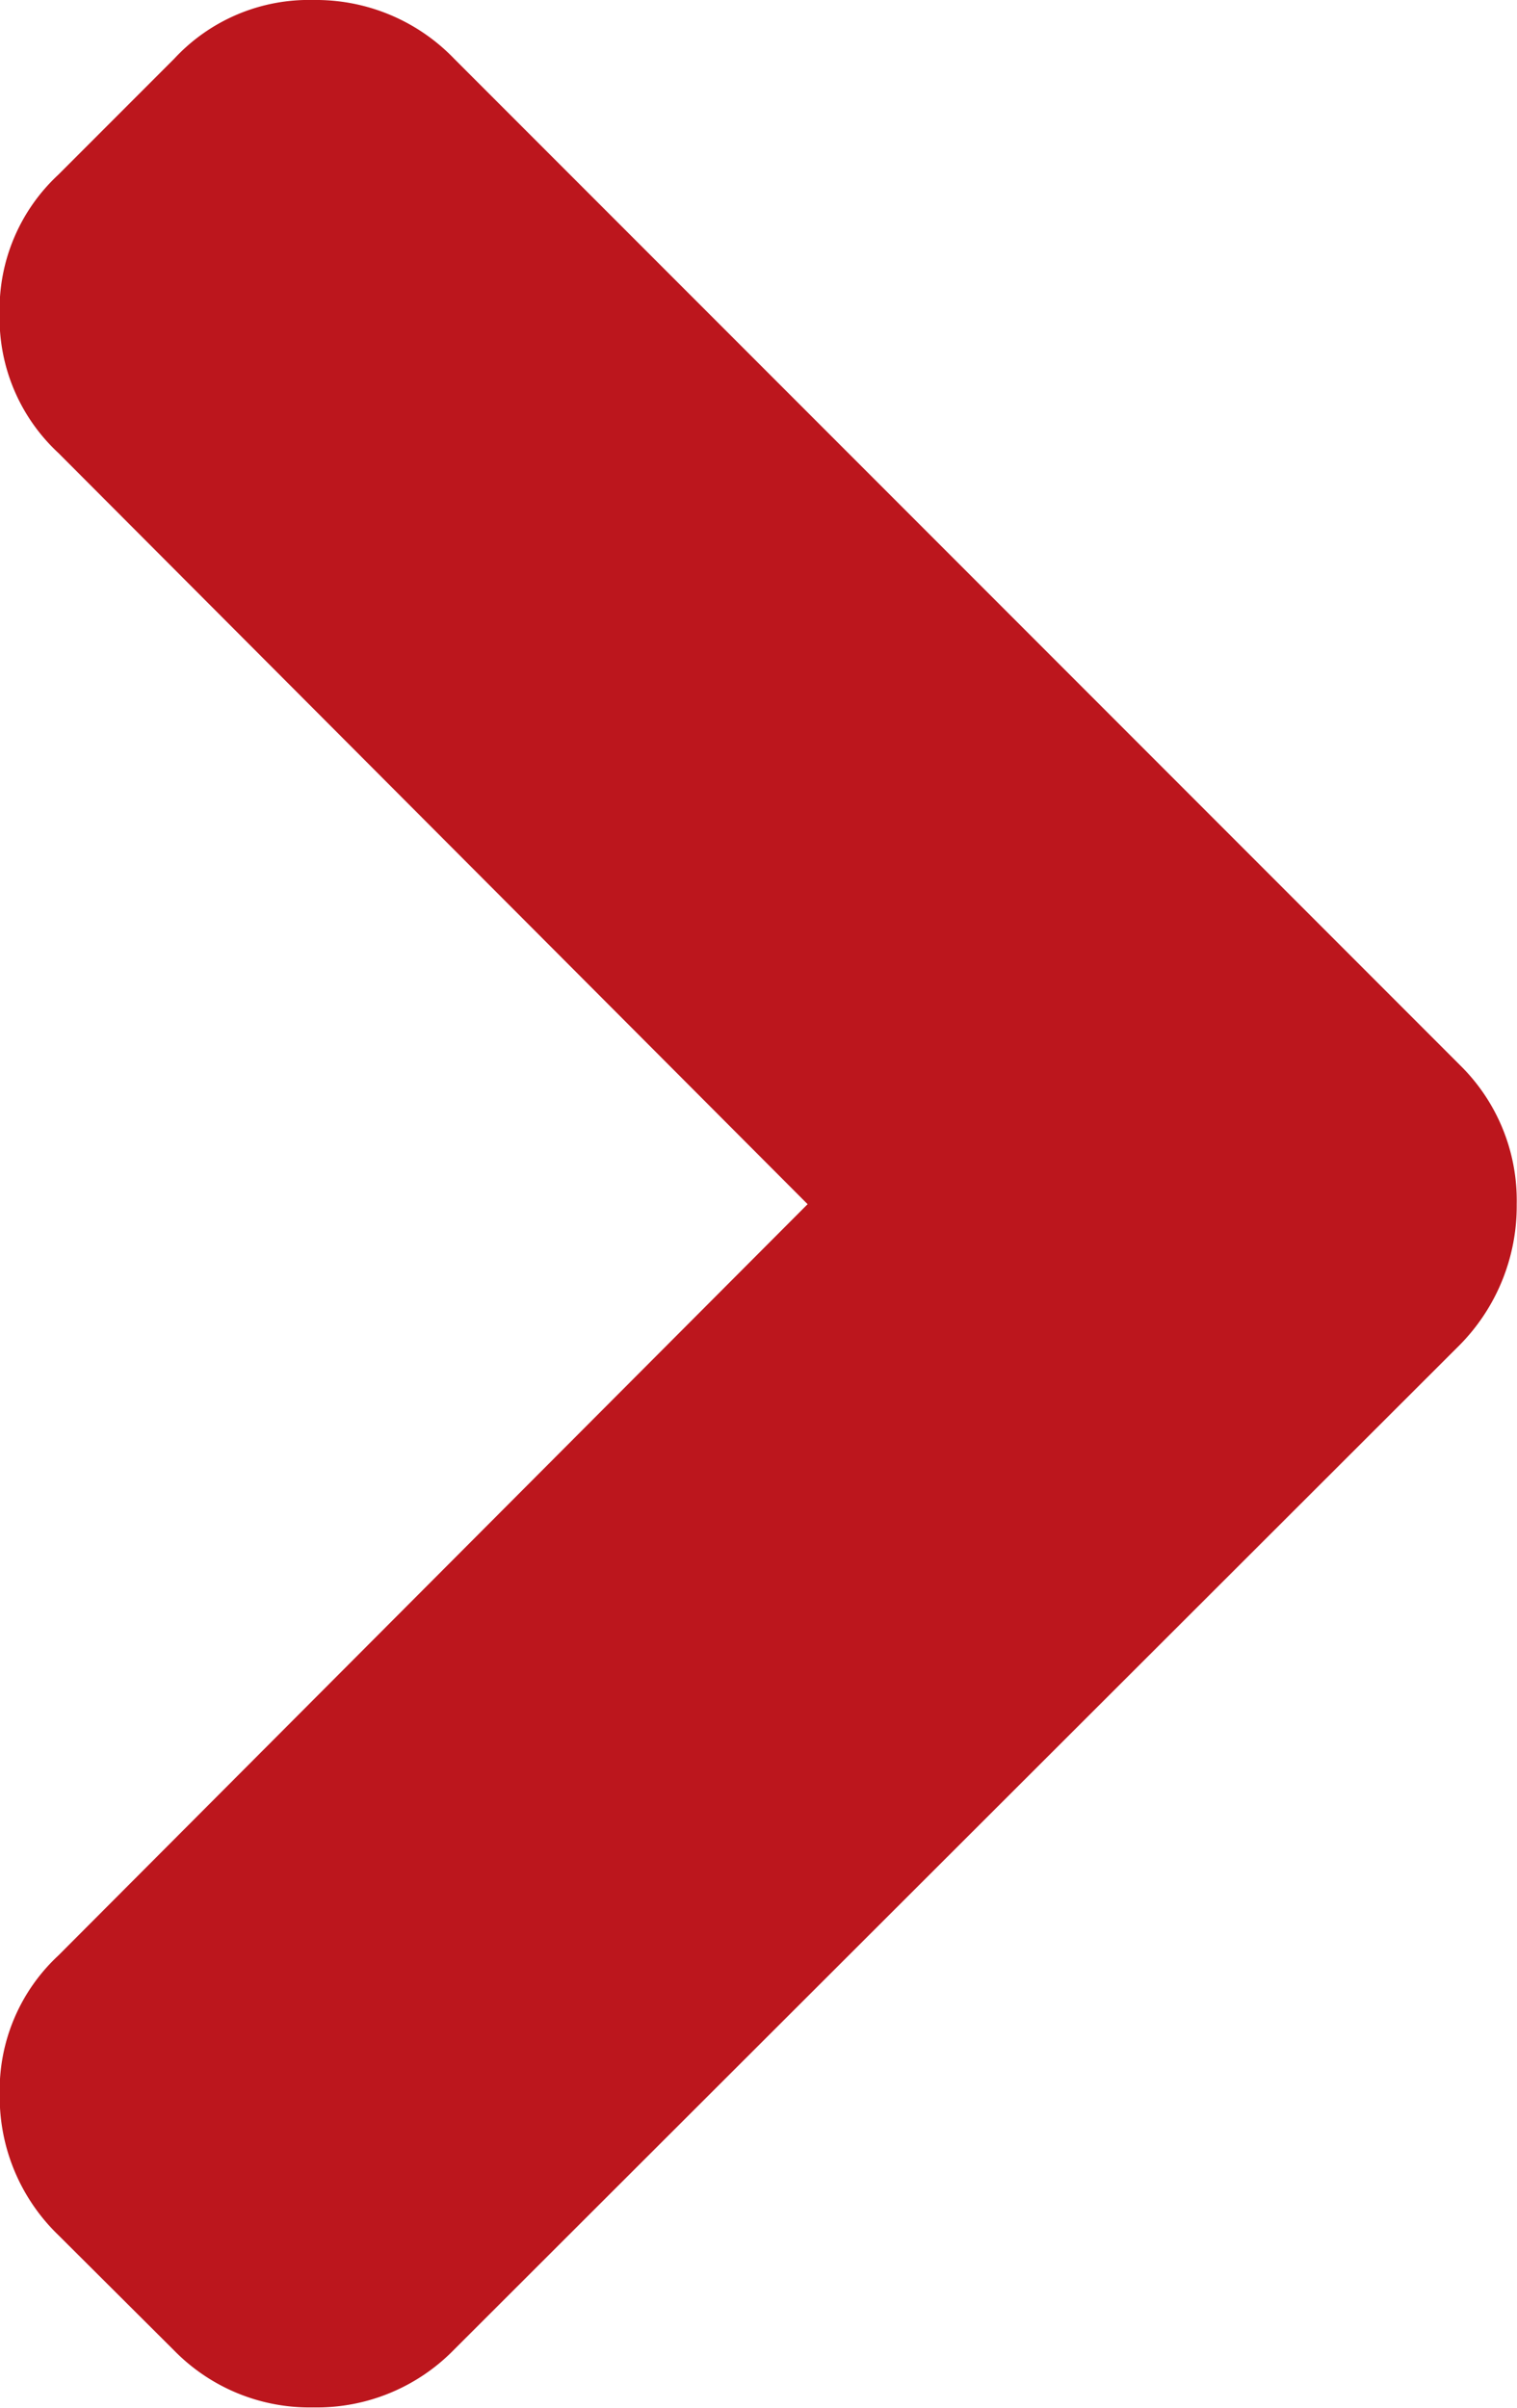
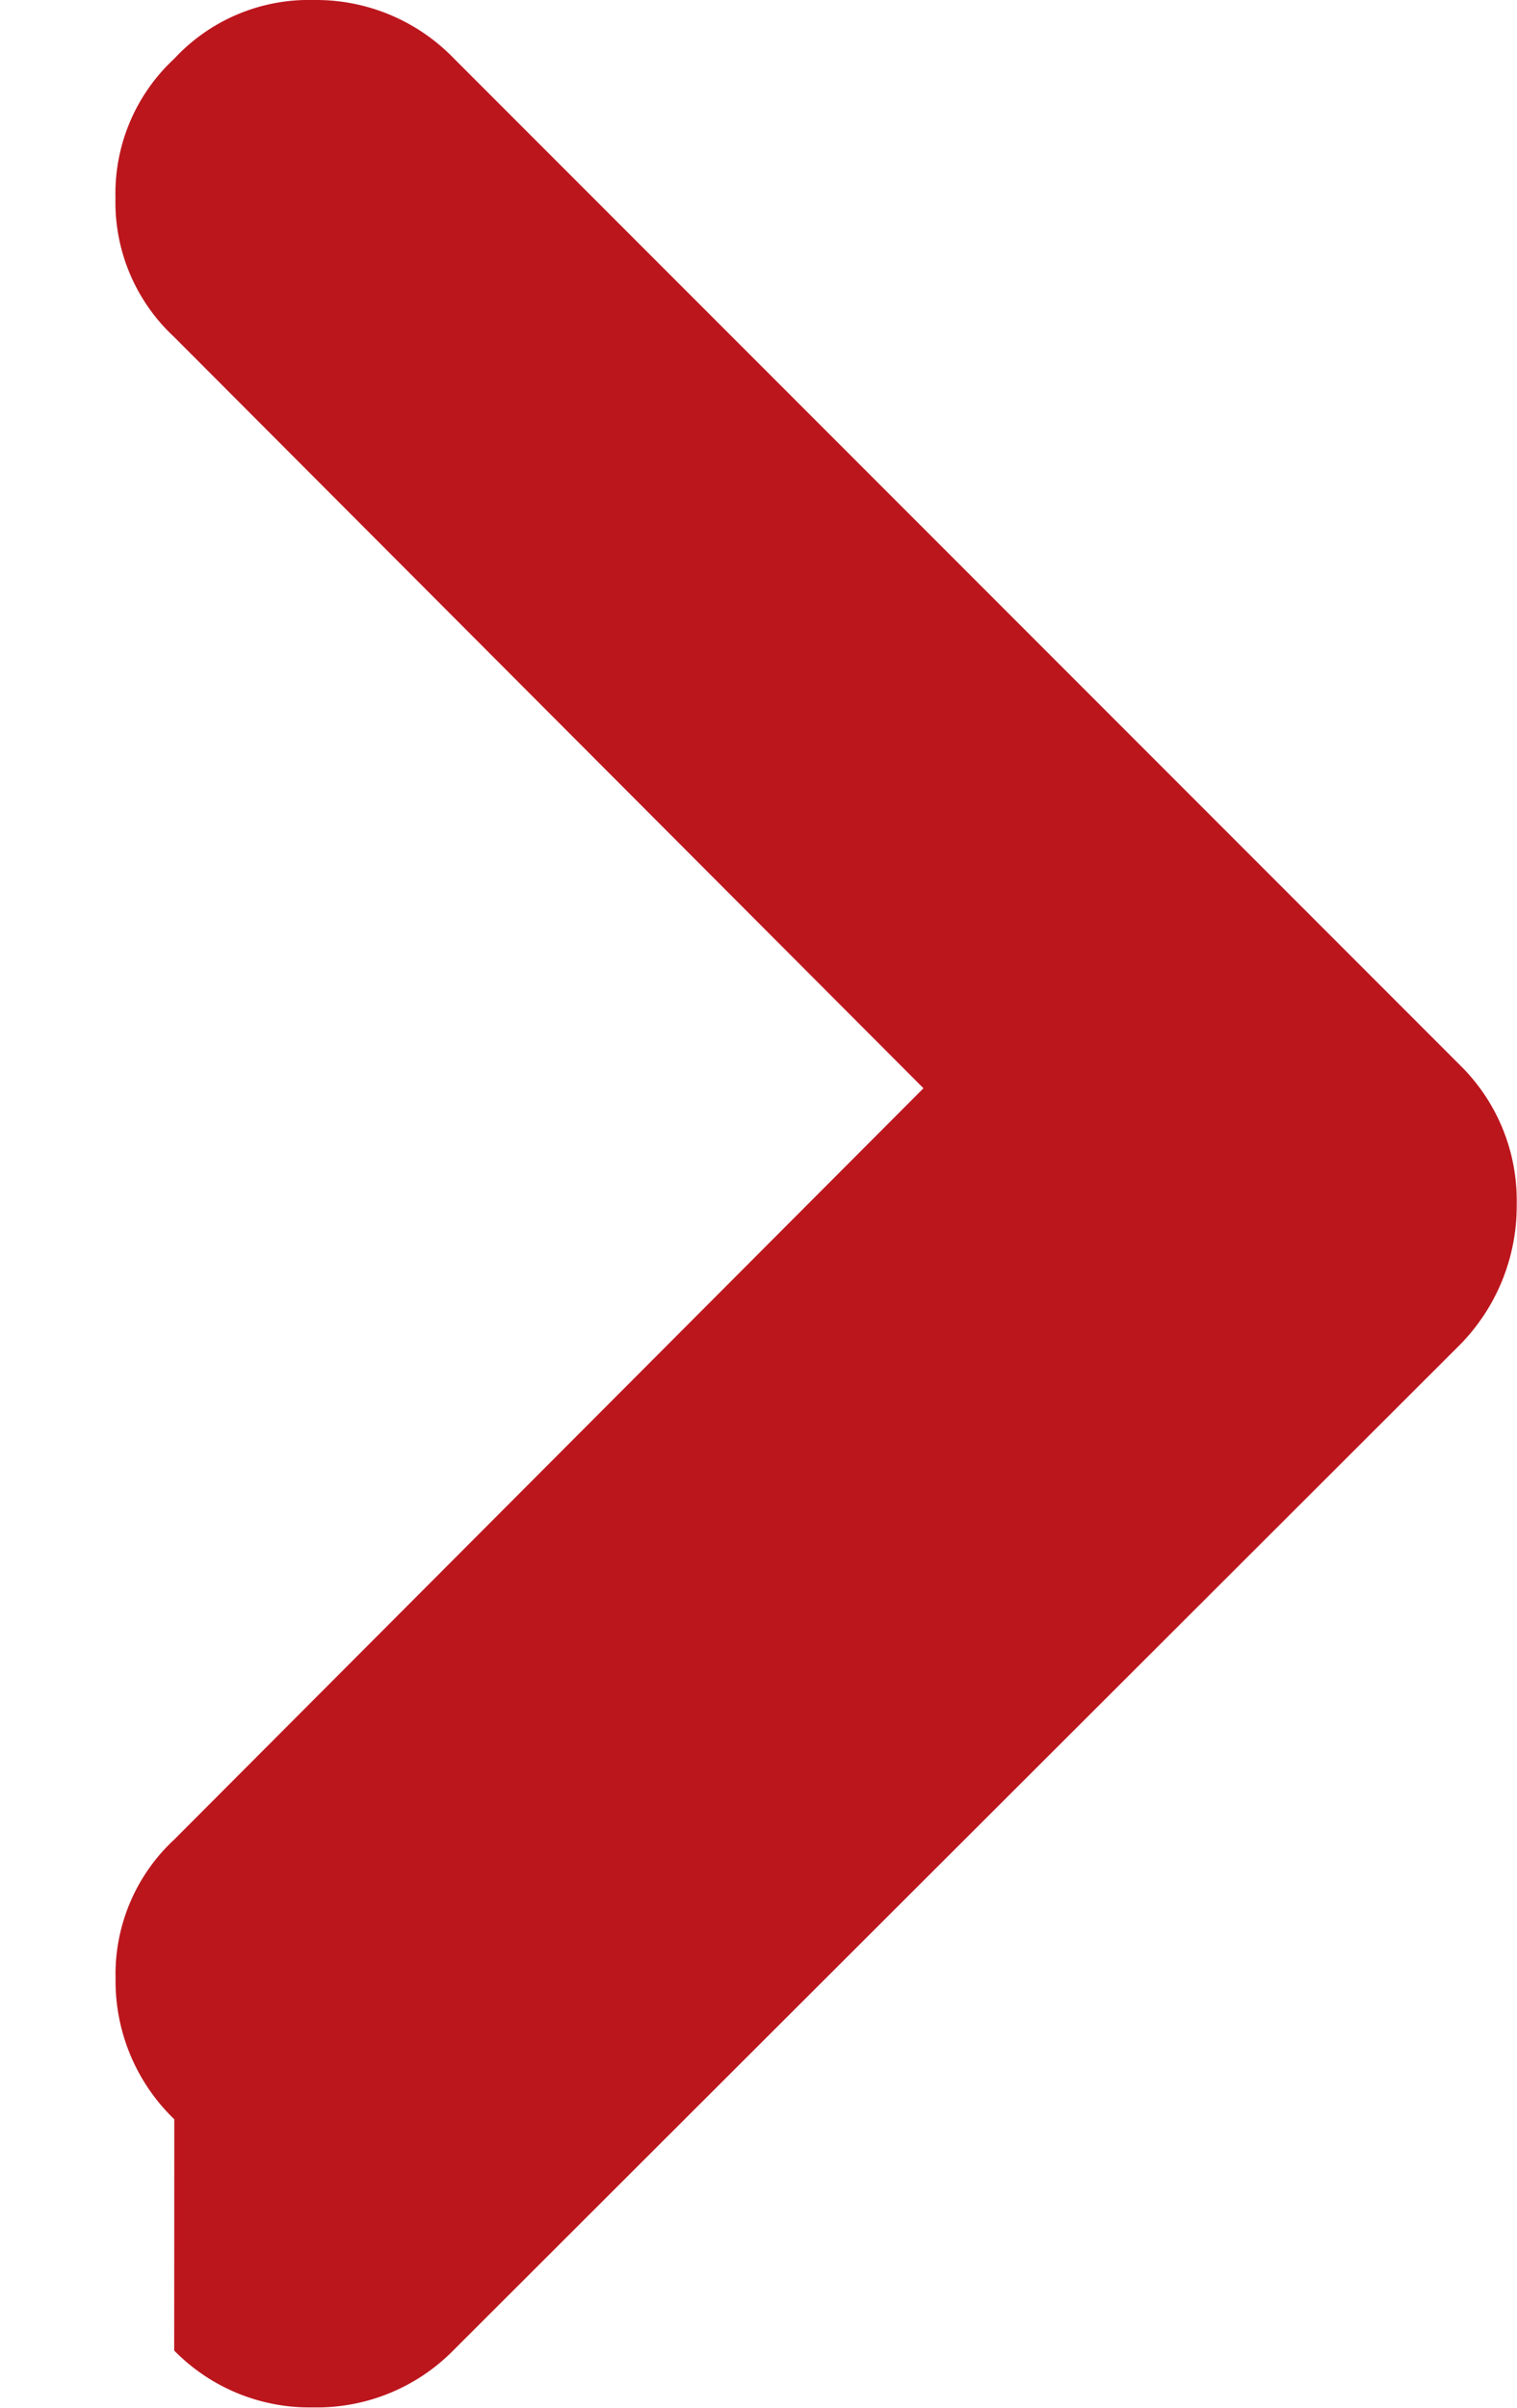
<svg xmlns="http://www.w3.org/2000/svg" width="16.015" height="25.408" viewBox="0 0 16.015 25.408">
  <defs>
    <style>.a{fill:#BC161D;}</style>
  </defs>
  <g transform="translate(98.239) rotate(90)">
-     <path class="a" d="M24.789,93.444l-10.6-10.617a2.087,2.087,0,0,0-1.484-.6,2,2,0,0,0-1.468.6L.62,93.444A2.024,2.024,0,0,0,0,94.928,1.938,1.938,0,0,0,.62,96.4l1.223,1.223a1.939,1.939,0,0,0,1.468.62,1.939,1.939,0,0,0,1.468-.62l7.926-7.91,7.926,7.909a1.939,1.939,0,0,0,1.468.62,2.025,2.025,0,0,0,1.484-.62L24.8,96.4a2,2,0,0,0,.6-1.468A2.023,2.023,0,0,0,24.789,93.444Z" transform="translate(0)" />
+     <path class="a" d="M24.789,93.444l-10.6-10.617a2.087,2.087,0,0,0-1.484-.6,2,2,0,0,0-1.468.6L.62,93.444A2.024,2.024,0,0,0,0,94.928,1.938,1.938,0,0,0,.62,96.4a1.939,1.939,0,0,0,1.468.62,1.939,1.939,0,0,0,1.468-.62l7.926-7.91,7.926,7.909a1.939,1.939,0,0,0,1.468.62,2.025,2.025,0,0,0,1.484-.62L24.8,96.4a2,2,0,0,0,.6-1.468A2.023,2.023,0,0,0,24.789,93.444Z" transform="translate(0)" />
  </g>
</svg>